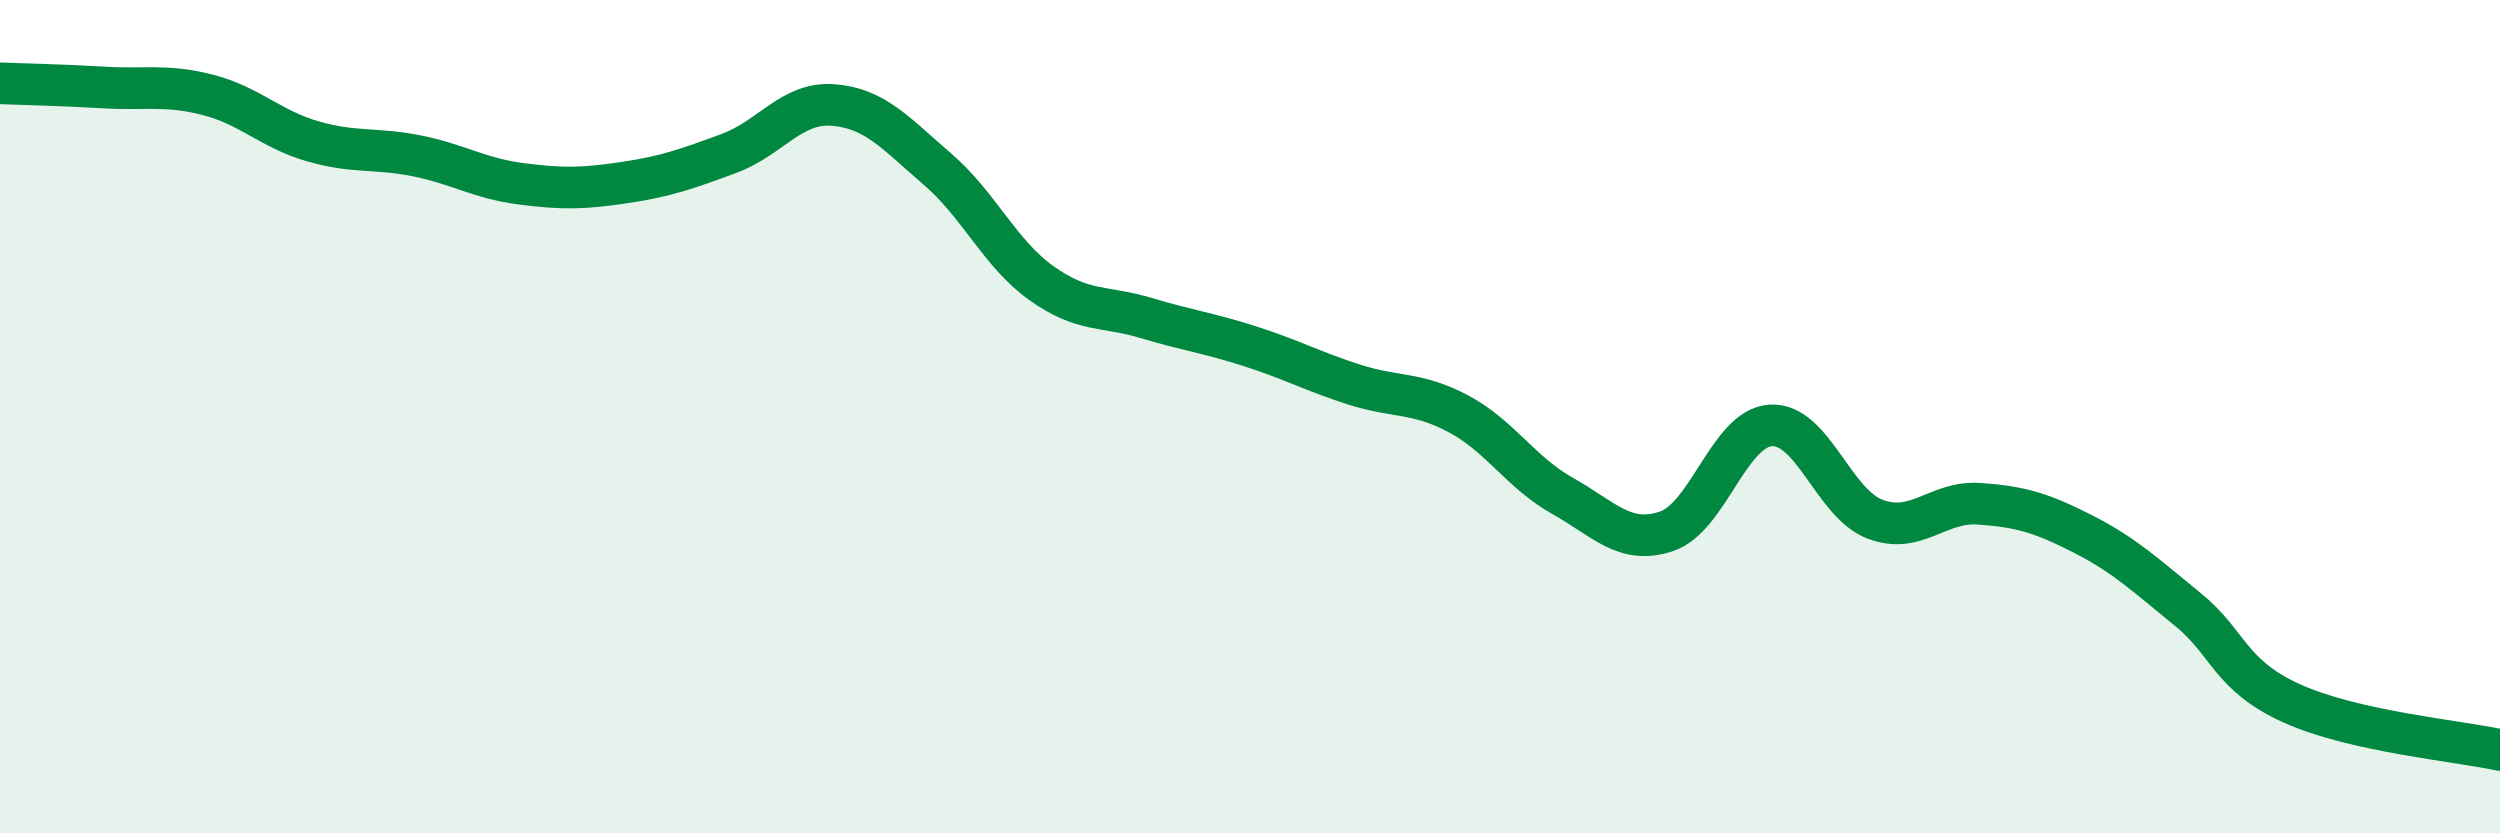
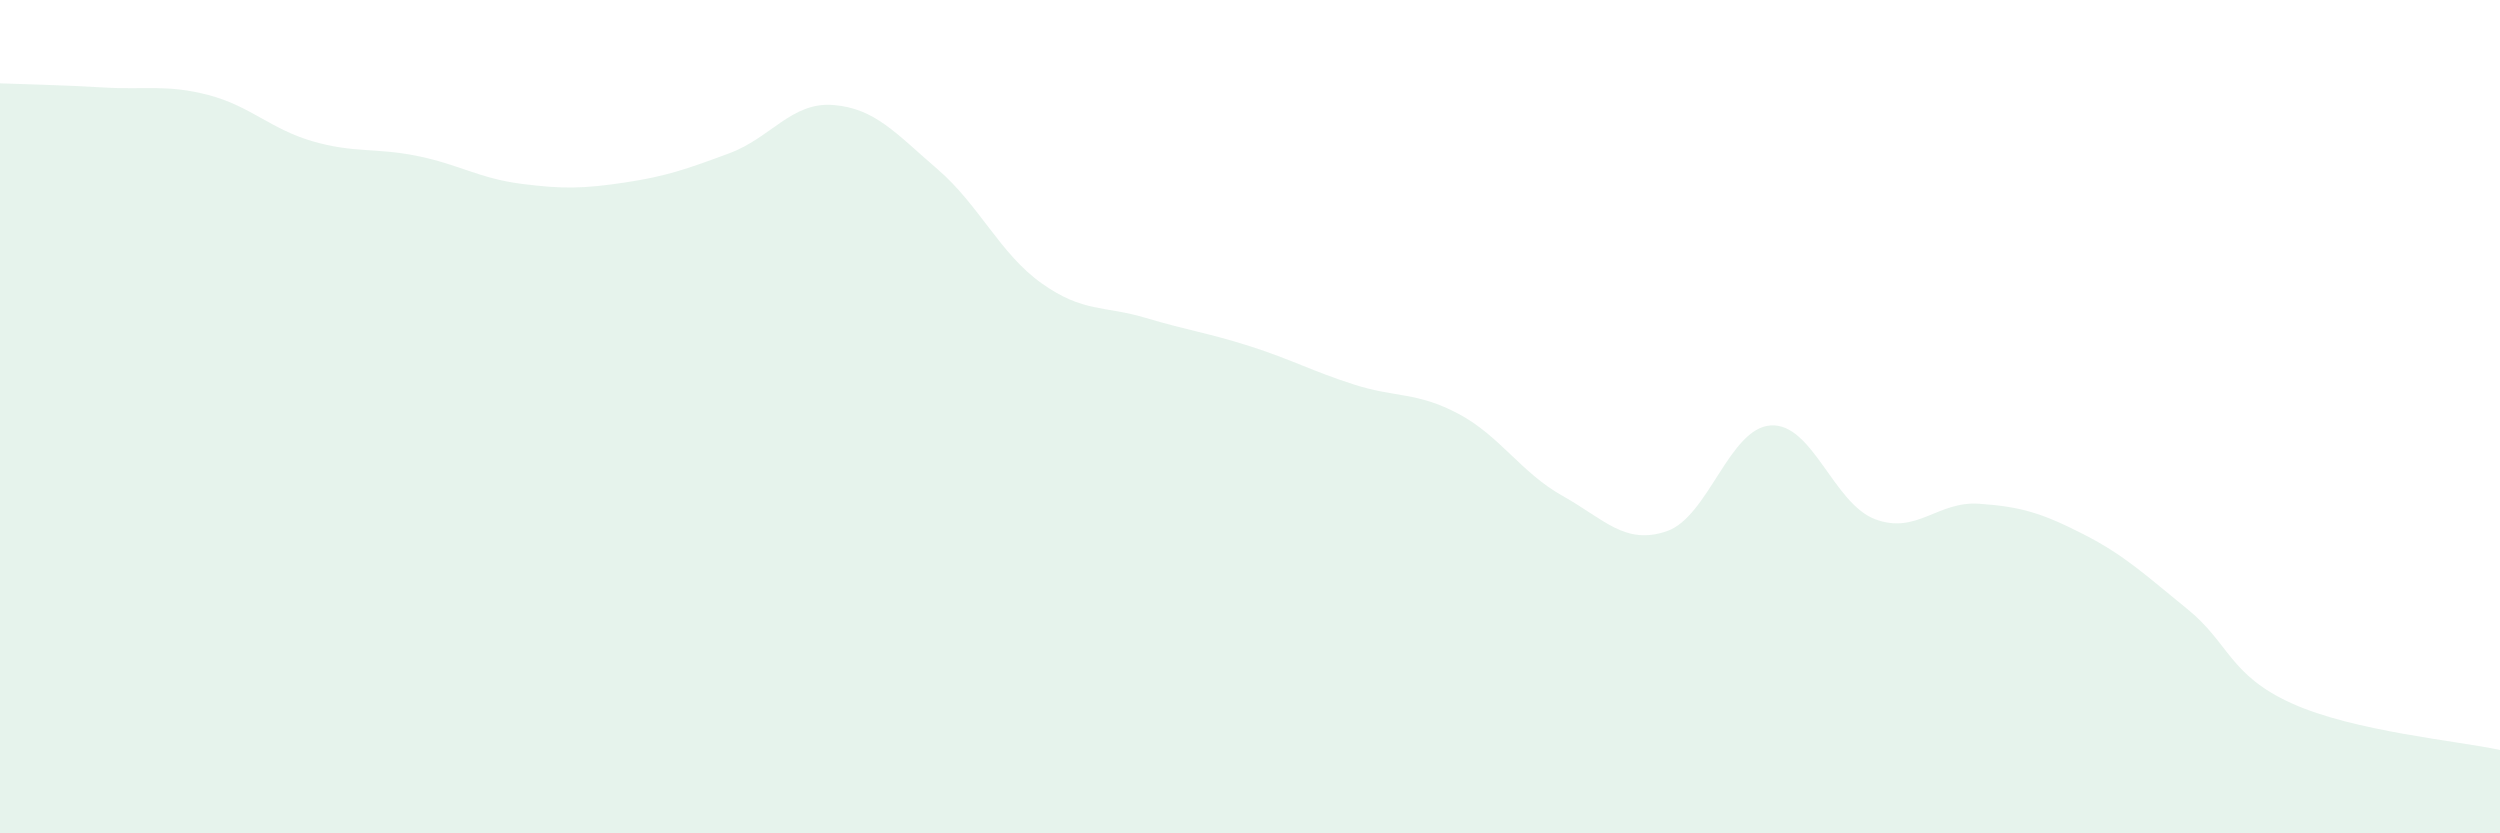
<svg xmlns="http://www.w3.org/2000/svg" width="60" height="20" viewBox="0 0 60 20">
  <path d="M 0,2 C 0.5,2.02 1.5,2.04 2.5,2.1 C 3.5,2.16 4,2.02 5,2.28 C 6,2.54 6.5,3.1 7.5,3.39 C 8.5,3.68 9,3.54 10,3.74 C 11,3.94 11.5,4.28 12.5,4.41 C 13.5,4.54 14,4.53 15,4.38 C 16,4.23 16.5,4.05 17.5,3.68 C 18.5,3.31 19,2.44 20,2.52 C 21,2.6 21.5,3.2 22.5,4.06 C 23.5,4.92 24,6.09 25,6.8 C 26,7.51 26.5,7.33 27.5,7.63 C 28.5,7.93 29,7.99 30,8.31 C 31,8.63 31.5,8.91 32.5,9.23 C 33.5,9.55 34,9.4 35,9.93 C 36,10.46 36.5,11.34 37.5,11.9 C 38.5,12.46 39,13.09 40,12.75 C 41,12.41 41.5,10.27 42.5,10.21 C 43.5,10.15 44,12.08 45,12.46 C 46,12.84 46.5,12.02 47.5,12.09 C 48.5,12.16 49,12.31 50,12.82 C 51,13.33 51.5,13.81 52.5,14.62 C 53.5,15.43 53.5,16.2 55,16.88 C 56.5,17.56 59,17.78 60,18L60 20L0 20Z" fill="#008740" opacity="0.1" stroke-linecap="round" stroke-linejoin="round" />
-   <path d="M 0,2 C 0.5,2.02 1.5,2.04 2.5,2.1 C 3.5,2.16 4,2.02 5,2.28 C 6,2.54 6.5,3.1 7.5,3.39 C 8.5,3.68 9,3.54 10,3.74 C 11,3.94 11.5,4.28 12.5,4.41 C 13.5,4.54 14,4.53 15,4.38 C 16,4.23 16.5,4.05 17.5,3.68 C 18.5,3.31 19,2.44 20,2.52 C 21,2.6 21.5,3.2 22.5,4.06 C 23.5,4.92 24,6.09 25,6.8 C 26,7.51 26.5,7.33 27.5,7.63 C 28.5,7.93 29,7.99 30,8.31 C 31,8.63 31.5,8.91 32.5,9.23 C 33.5,9.55 34,9.4 35,9.93 C 36,10.46 36.5,11.34 37.5,11.9 C 38.5,12.46 39,13.09 40,12.75 C 41,12.41 41.5,10.27 42.5,10.21 C 43.5,10.15 44,12.08 45,12.46 C 46,12.84 46.5,12.02 47.5,12.09 C 48.5,12.16 49,12.31 50,12.82 C 51,13.33 51.5,13.81 52.5,14.62 C 53.5,15.43 53.5,16.2 55,16.88 C 56.5,17.56 59,17.78 60,18" stroke="#008740" stroke-width="1" fill="none" stroke-linecap="round" stroke-linejoin="round" />
</svg>